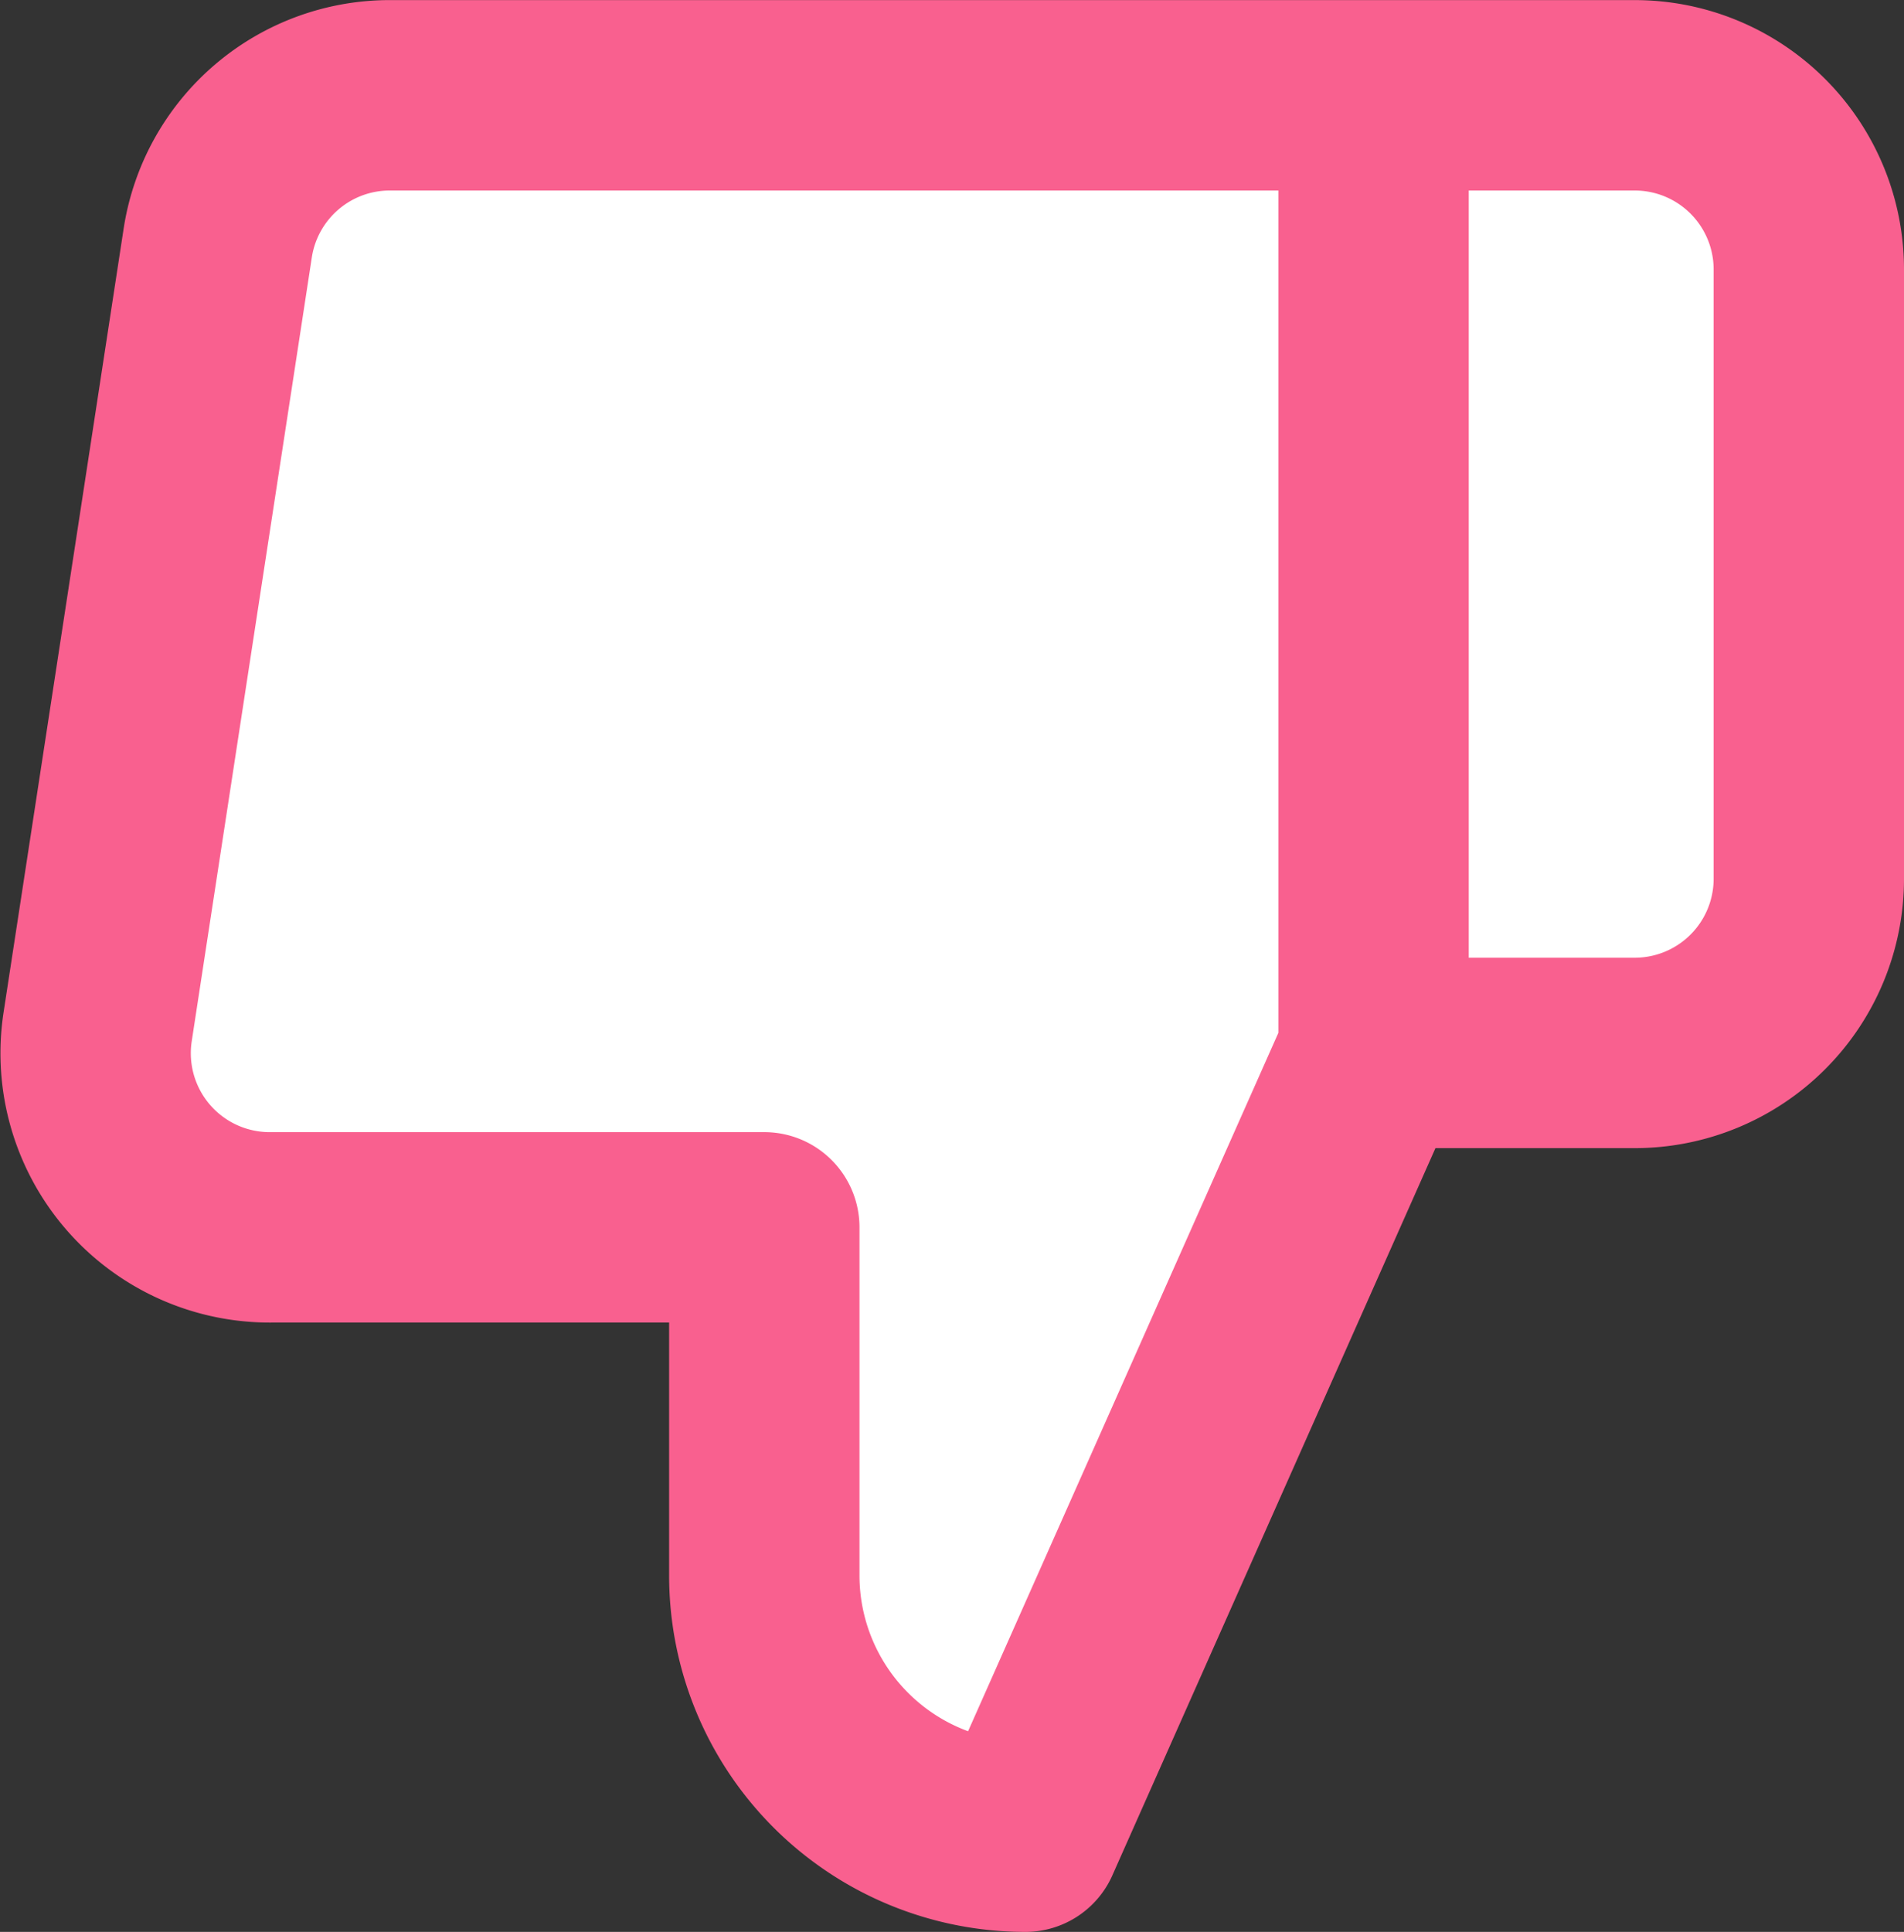
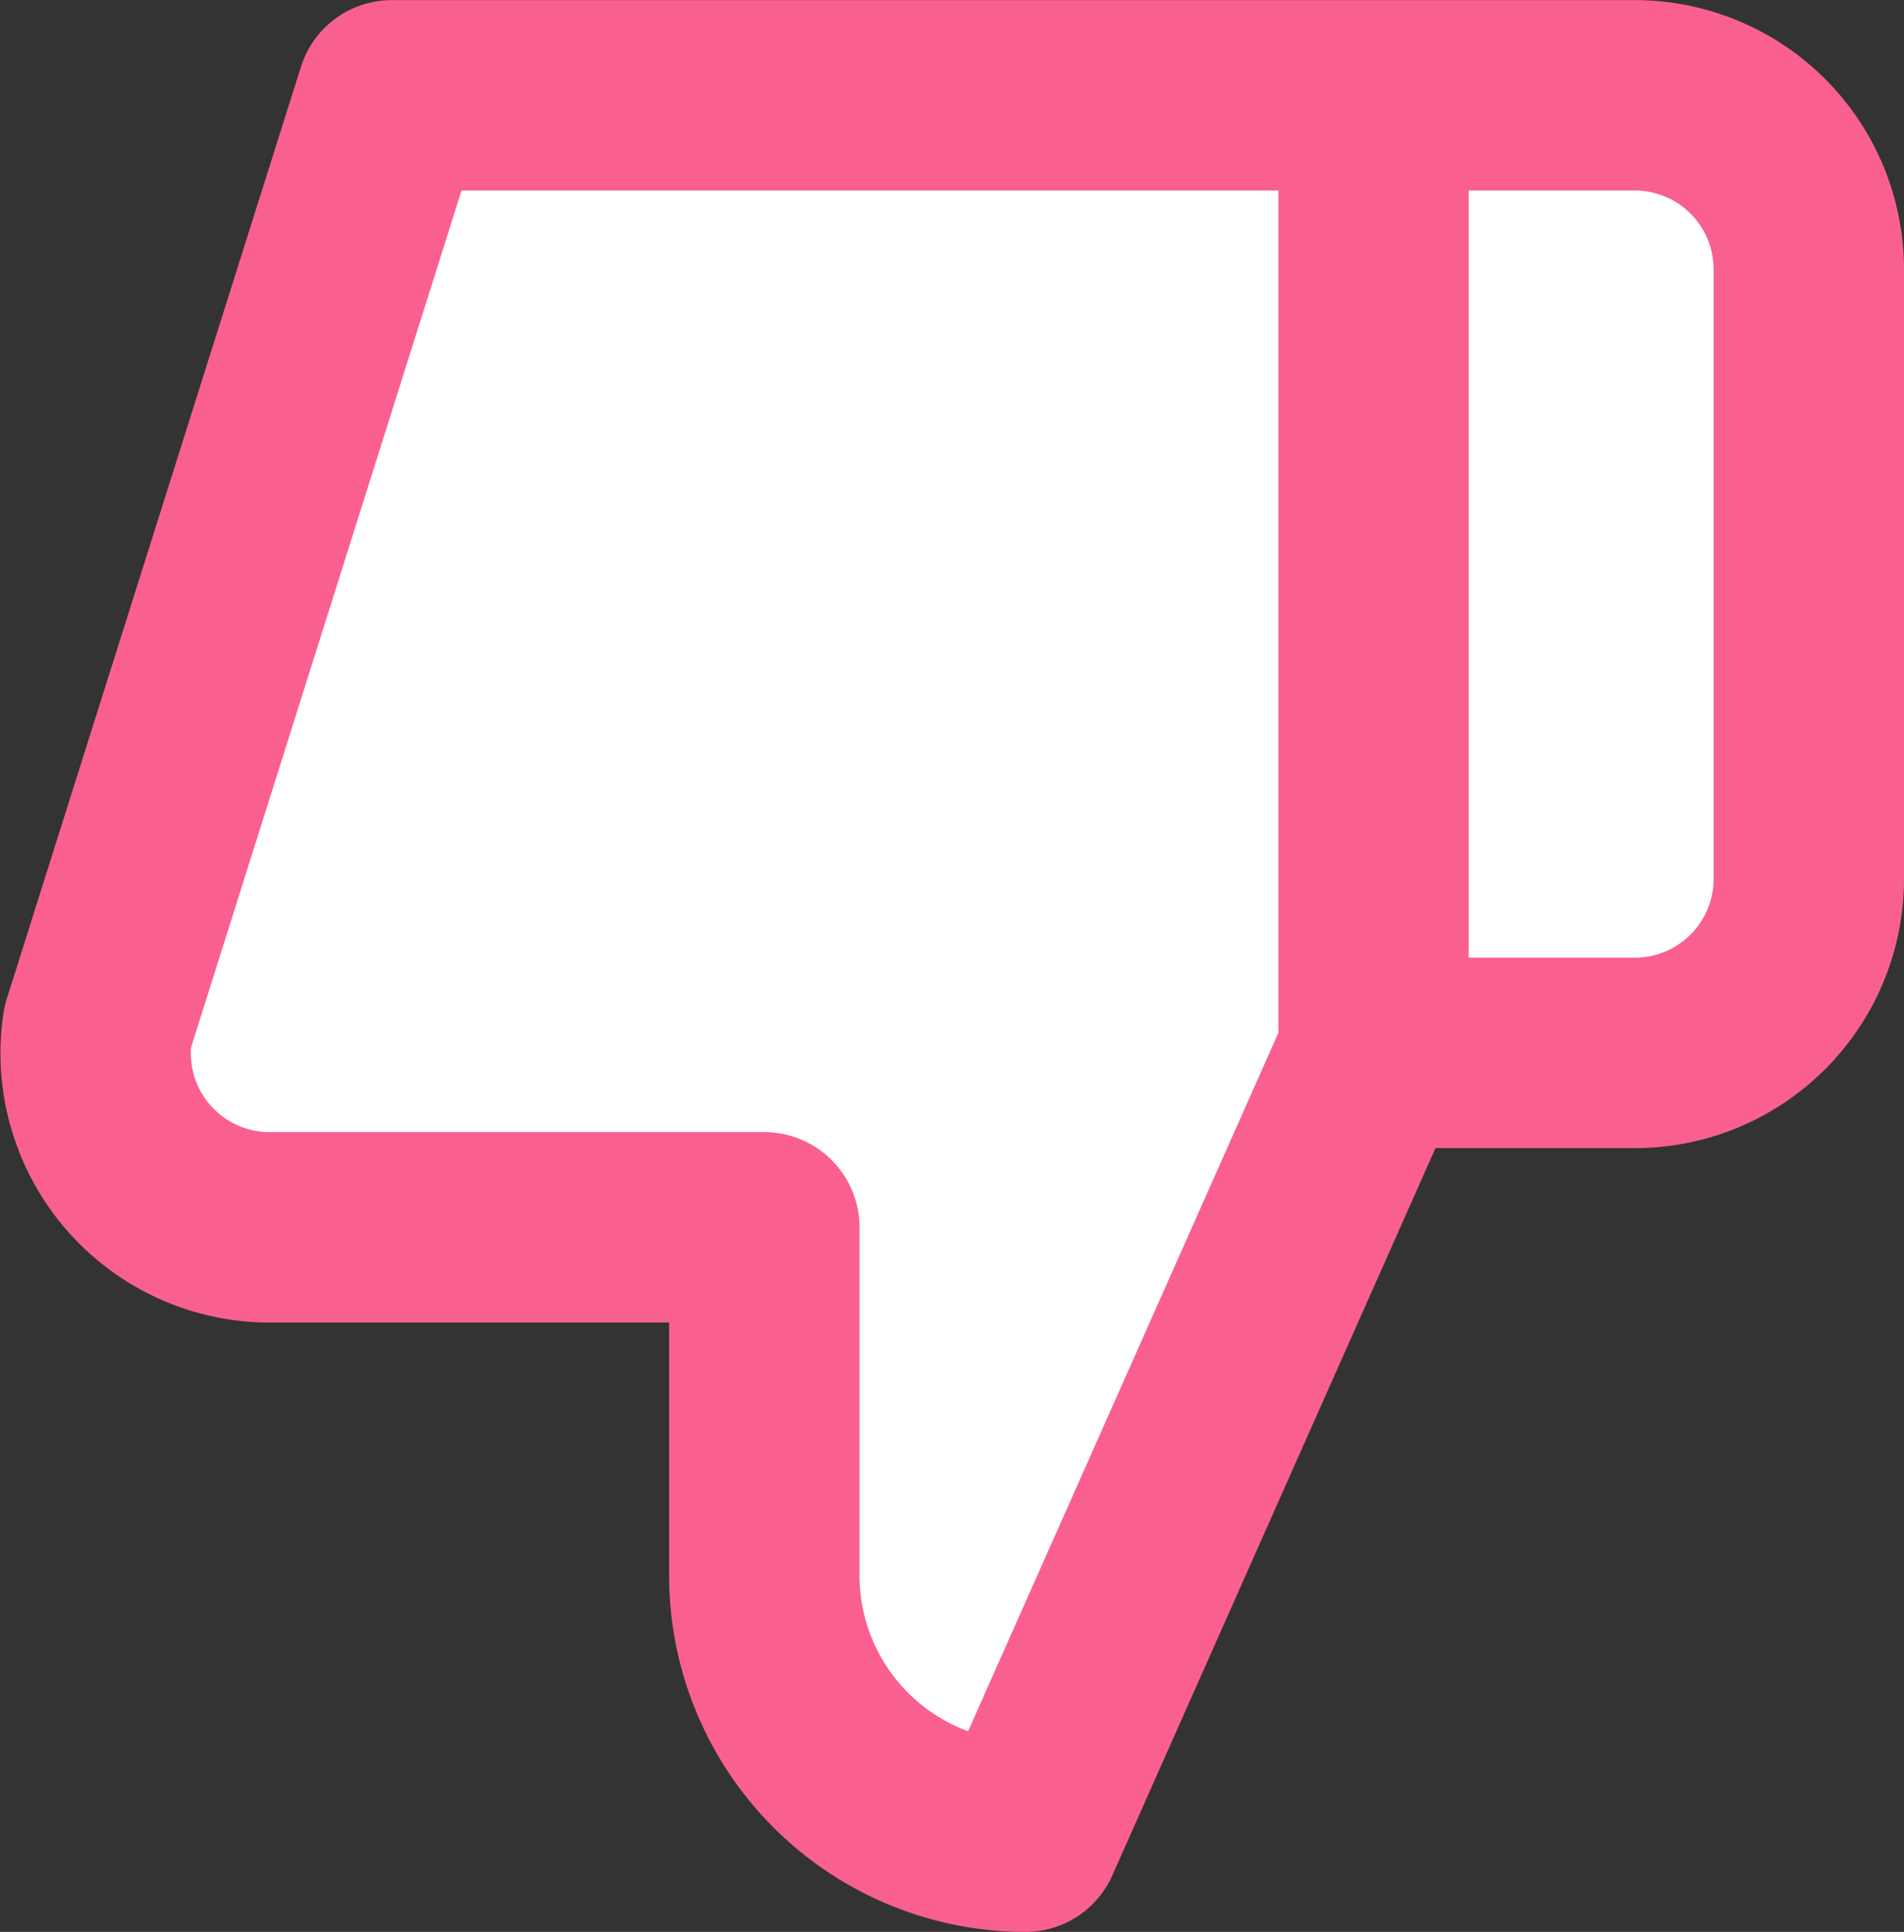
<svg xmlns="http://www.w3.org/2000/svg" width="20.004" height="20.291" viewBox="0 0 20.004 20.291">
  <rect x="0" y="0" width="20.004" height="20.291" fill="#333333" stroke="none" />
-   <path id="Icon_feather-thumbs-up" data-name="Icon feather-thumbs-up" d="M13.974,9.4V5.744A2.744,2.744,0,0,0,11.231,3L7.573,11.231V21.29H17.888a1.829,1.829,0,0,0,1.829-1.555L20.979,11.5A1.829,1.829,0,0,0,19.15,9.4ZM7.573,21.29H4.829A1.829,1.829,0,0,1,3,19.461v-6.4a1.829,1.829,0,0,1,1.829-1.829H7.573" transform="translate(22.004 22.291) rotate(180)" fill="#fff" stroke="#f9608f" stroke-linecap="round" stroke-linejoin="round" stroke-width="2" />
+   <path id="Icon_feather-thumbs-up" data-name="Icon feather-thumbs-up" d="M13.974,9.4V5.744A2.744,2.744,0,0,0,11.231,3L7.573,11.231V21.29H17.888L20.979,11.5A1.829,1.829,0,0,0,19.15,9.4ZM7.573,21.29H4.829A1.829,1.829,0,0,1,3,19.461v-6.4a1.829,1.829,0,0,1,1.829-1.829H7.573" transform="translate(22.004 22.291) rotate(180)" fill="#fff" stroke="#f9608f" stroke-linecap="round" stroke-linejoin="round" stroke-width="2" />
</svg>